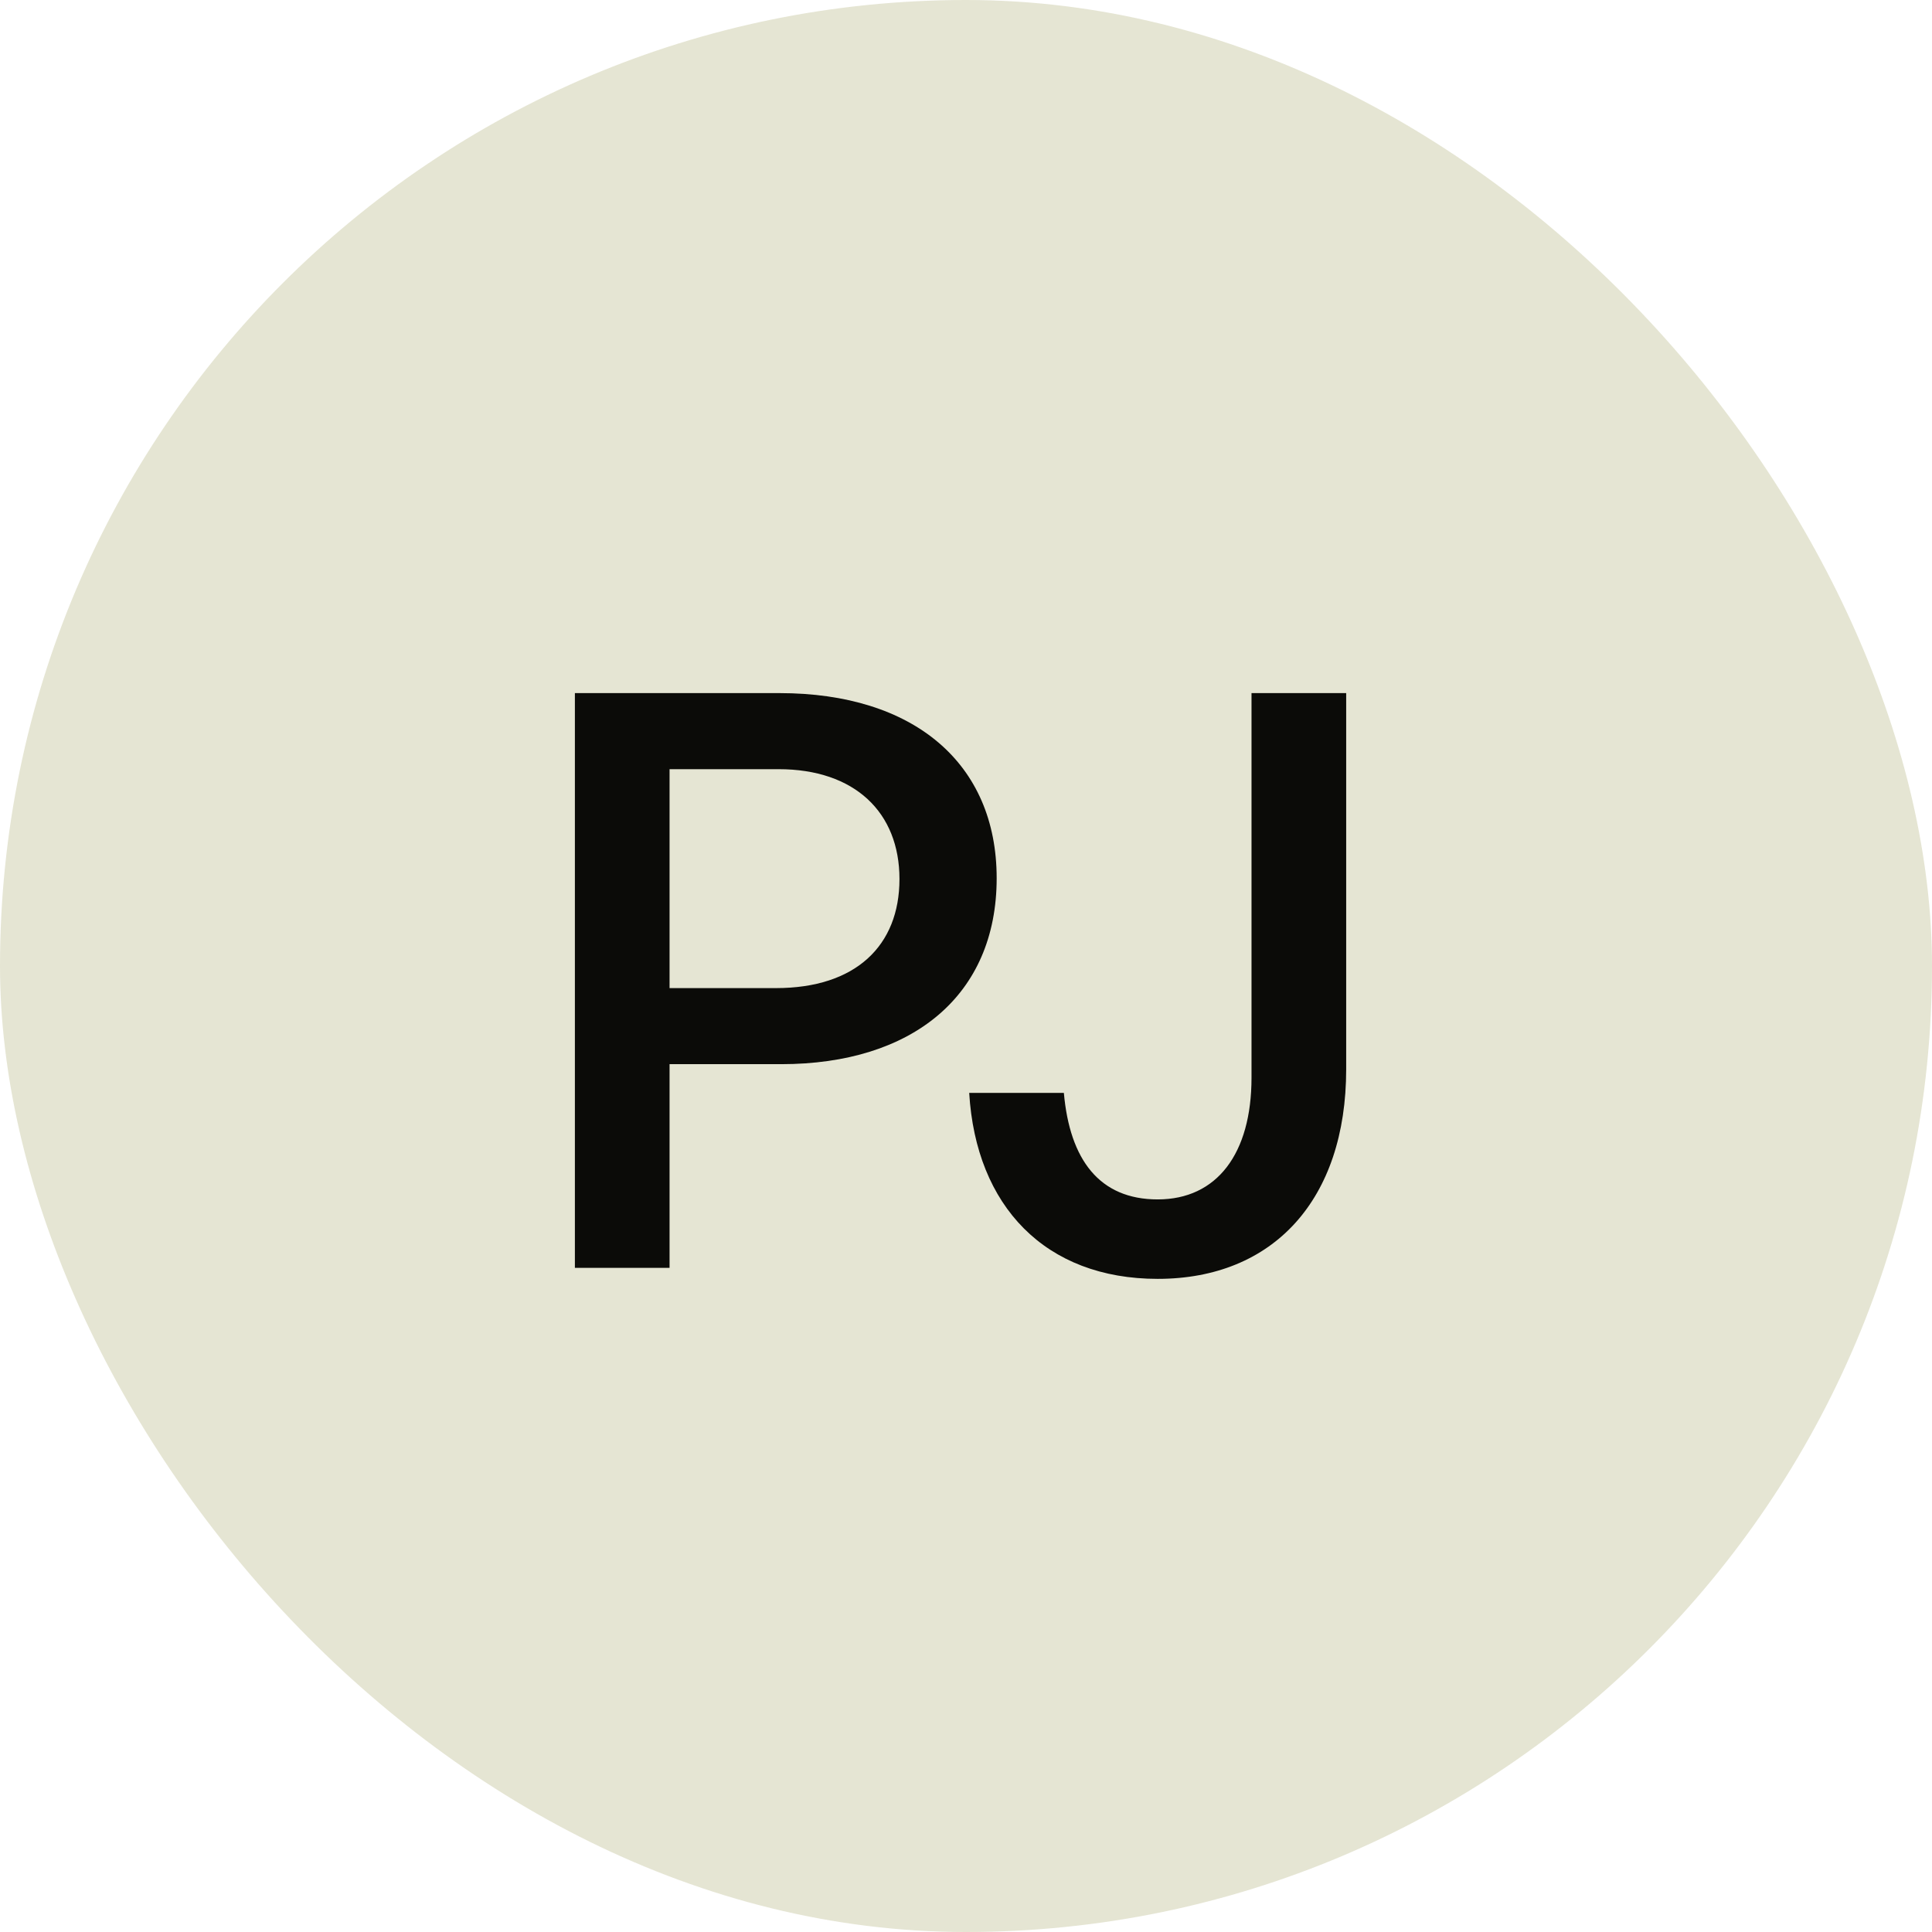
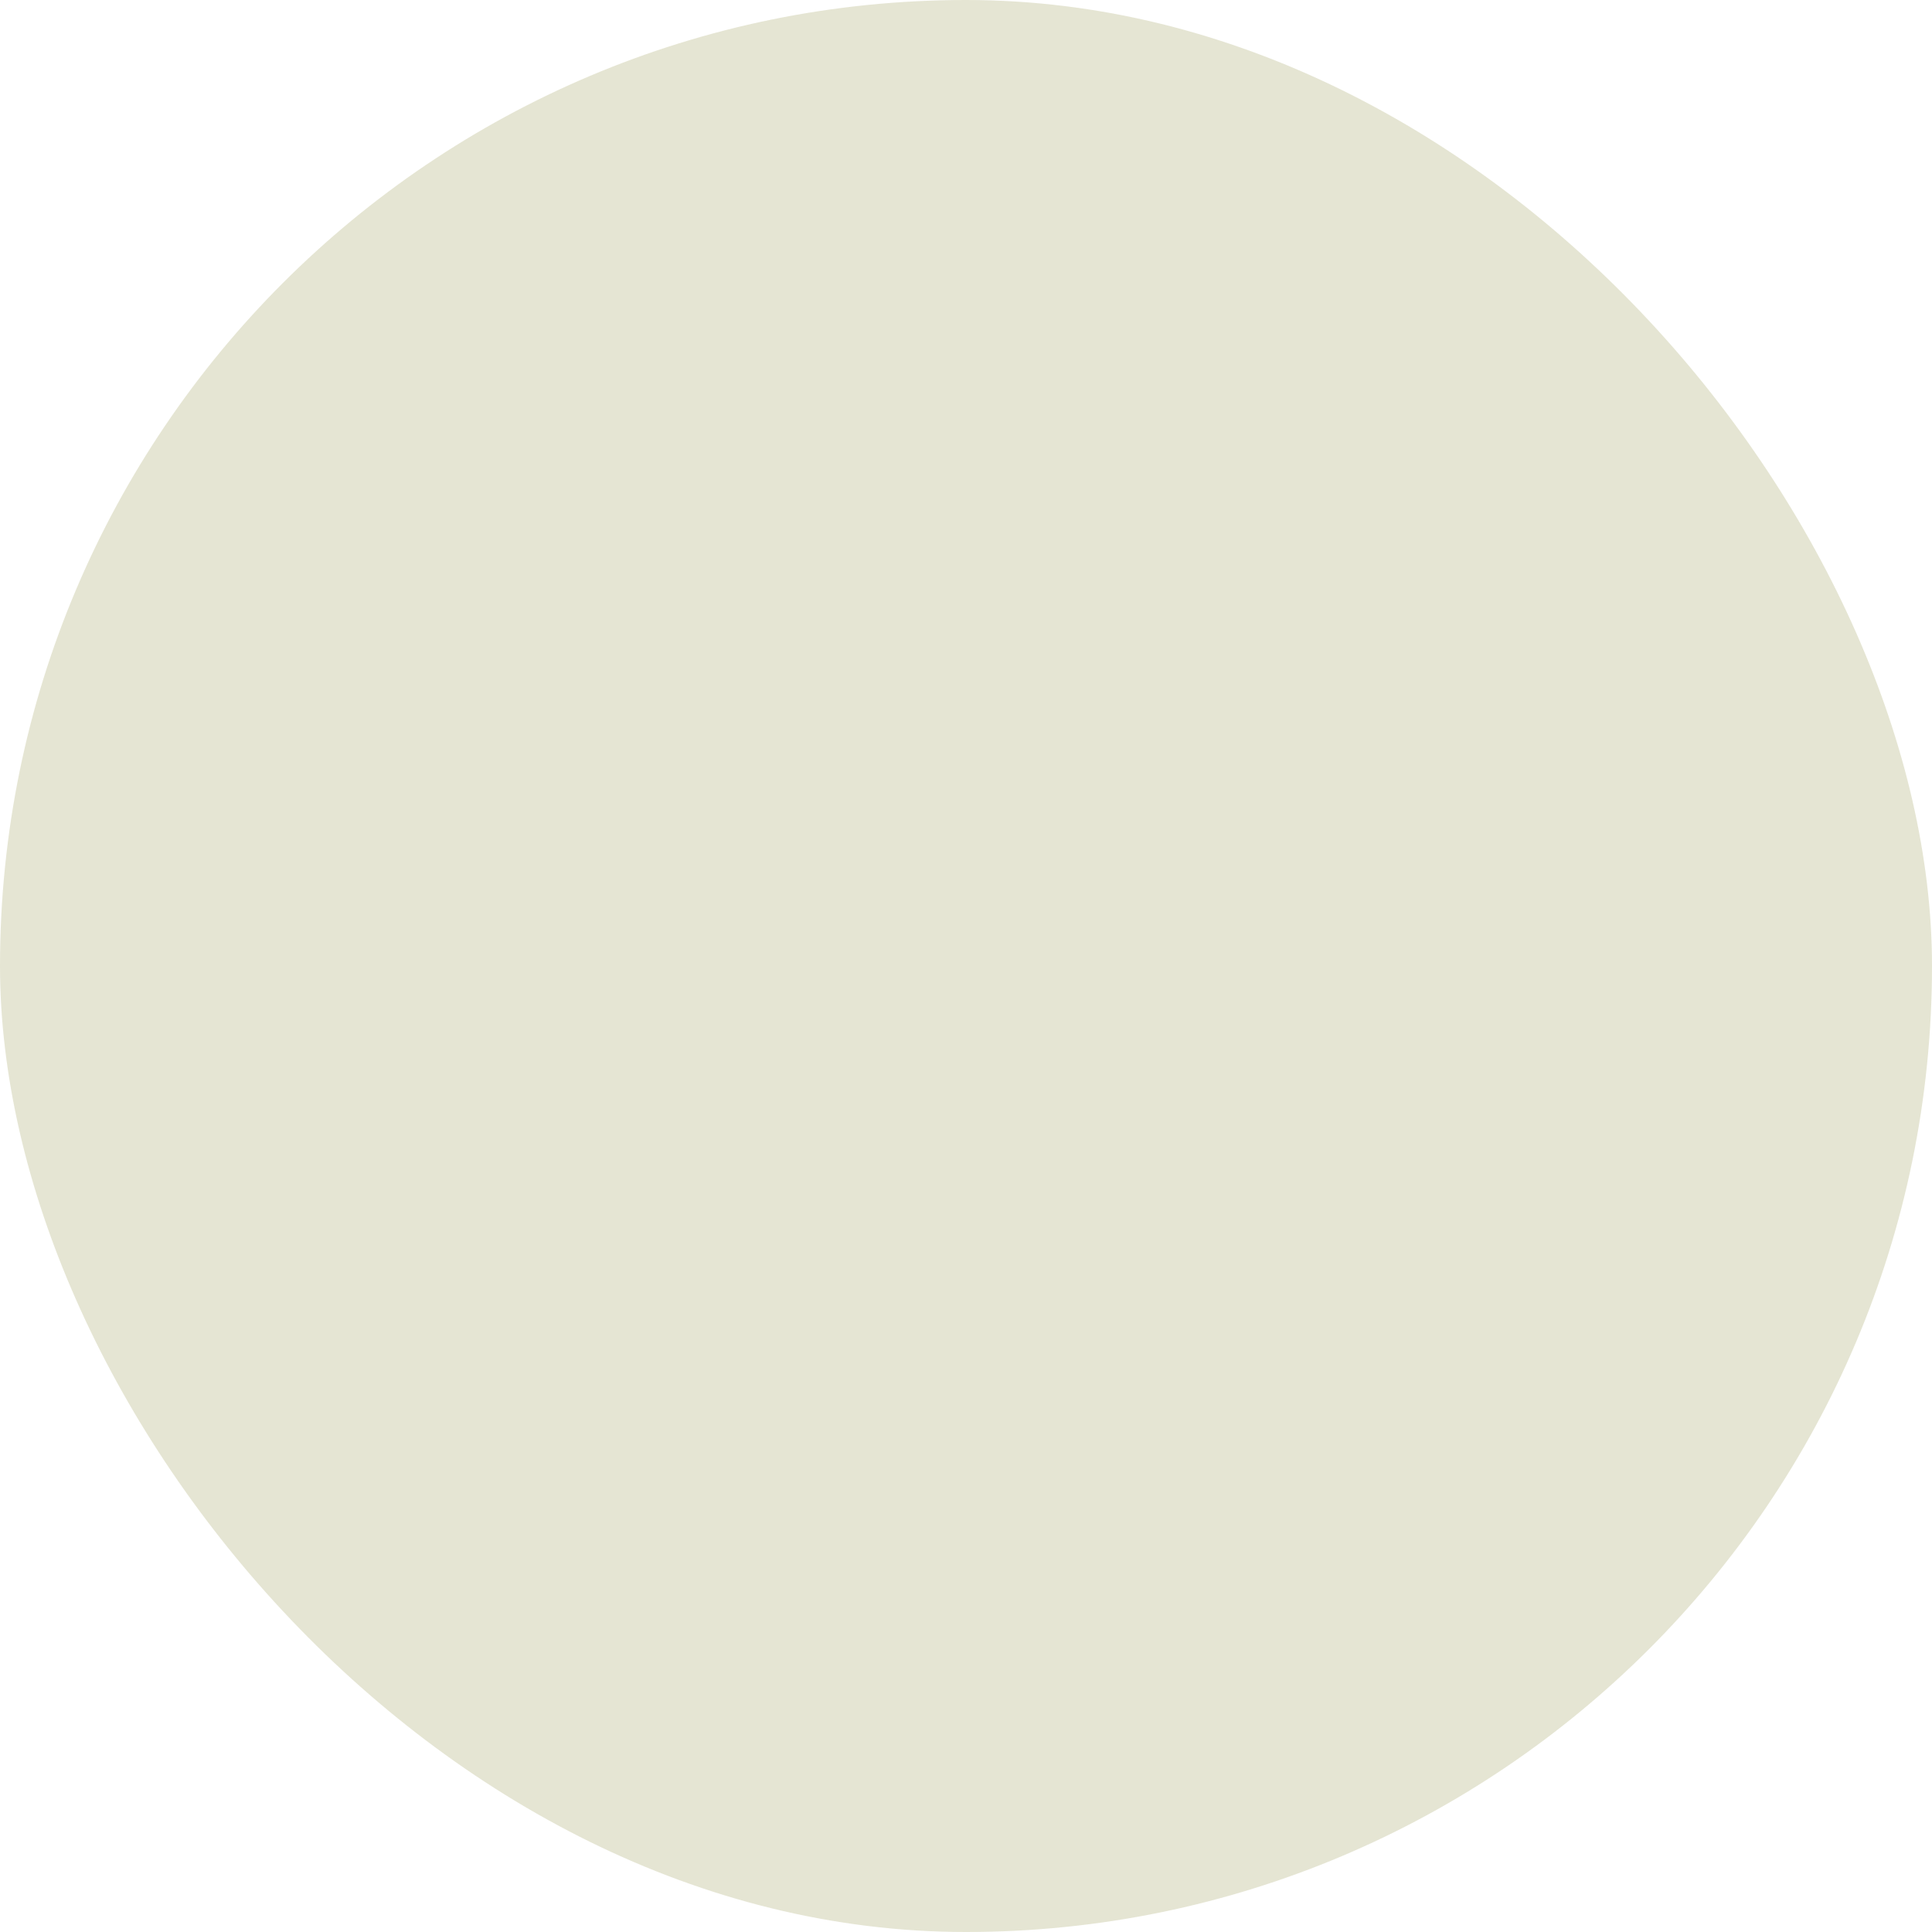
<svg xmlns="http://www.w3.org/2000/svg" width="32" height="32" viewBox="0 0 32 32" fill="none">
  <rect width="32" height="32" rx="16" fill="#E5E5D3" />
-   <path d="M9.522 21V11.48H12.91C15.136 11.48 16.508 12.642 16.508 14.546C16.508 16.492 15.108 17.626 12.938 17.626H11.09V21H9.522ZM12.896 12.74H11.09V16.366H12.854C14.17 16.366 14.898 15.666 14.898 14.56C14.898 13.454 14.156 12.74 12.896 12.74ZM16.053 18.102H17.621C17.719 19.208 18.209 19.866 19.175 19.866C20.155 19.866 20.729 19.11 20.729 17.85V11.48H22.297V17.71C22.297 19.866 21.093 21.182 19.175 21.182C17.313 21.182 16.165 19.978 16.053 18.102Z" fill="#0B0B08" />
</svg>